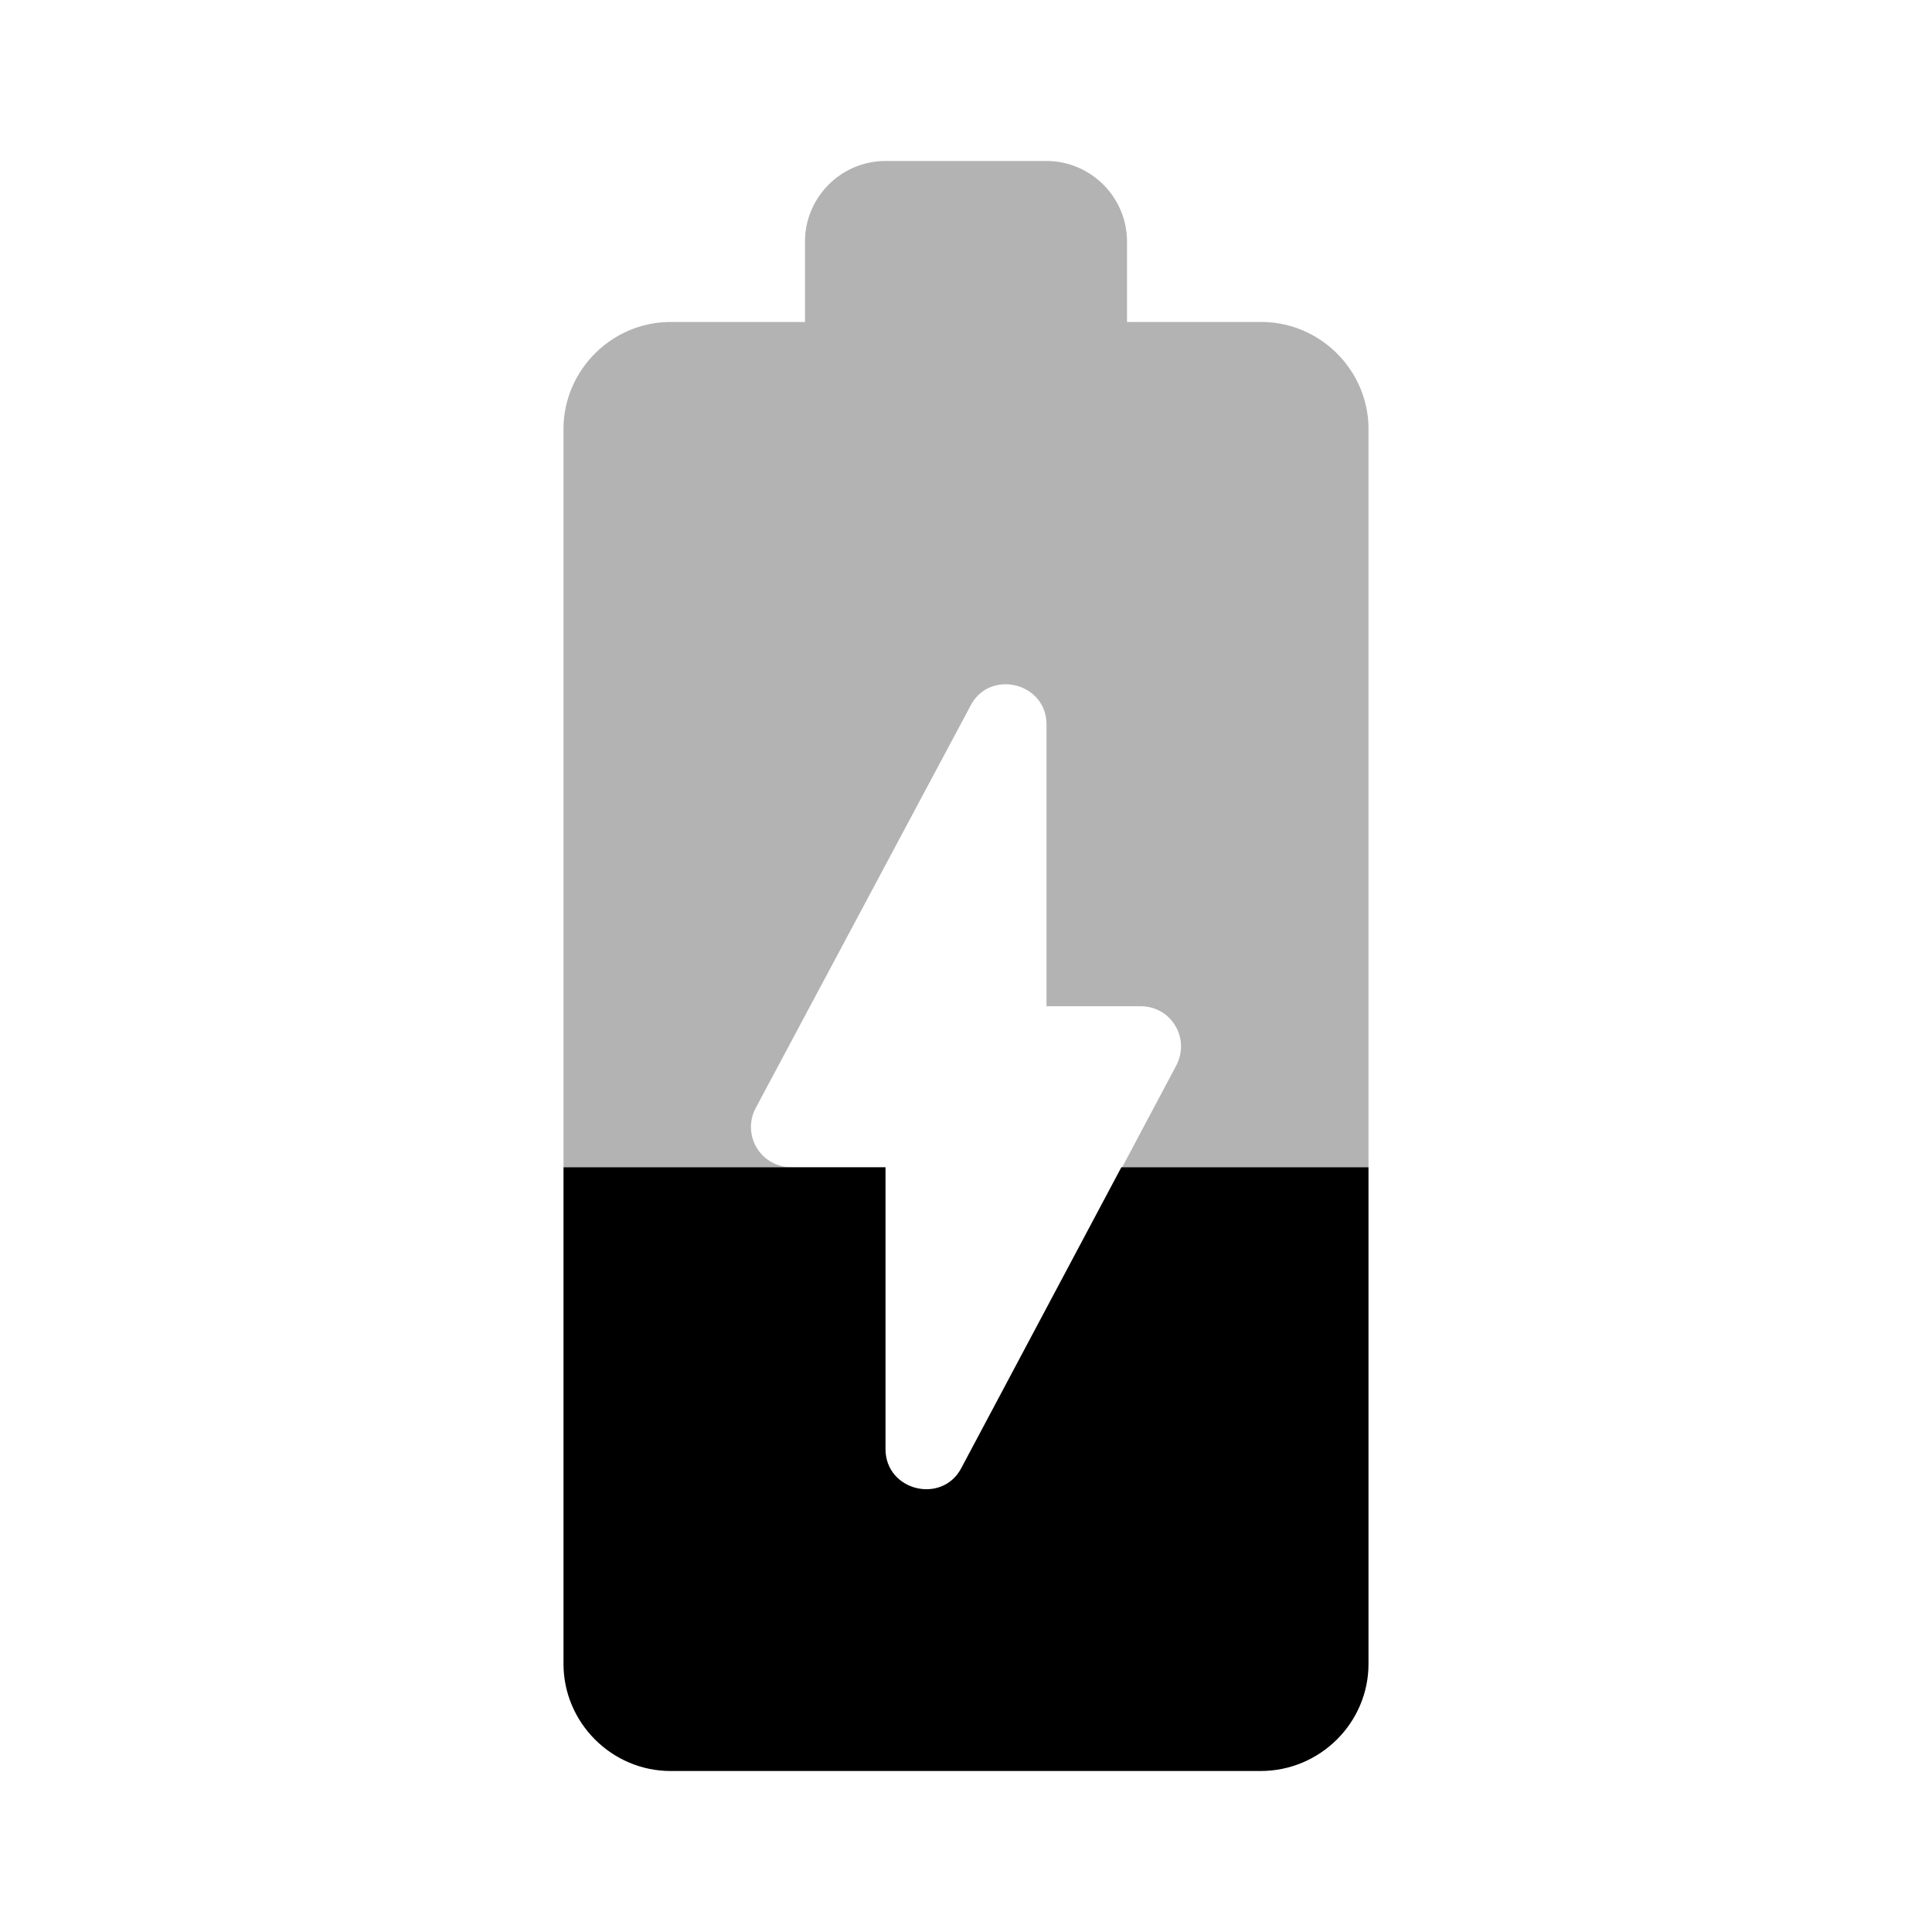
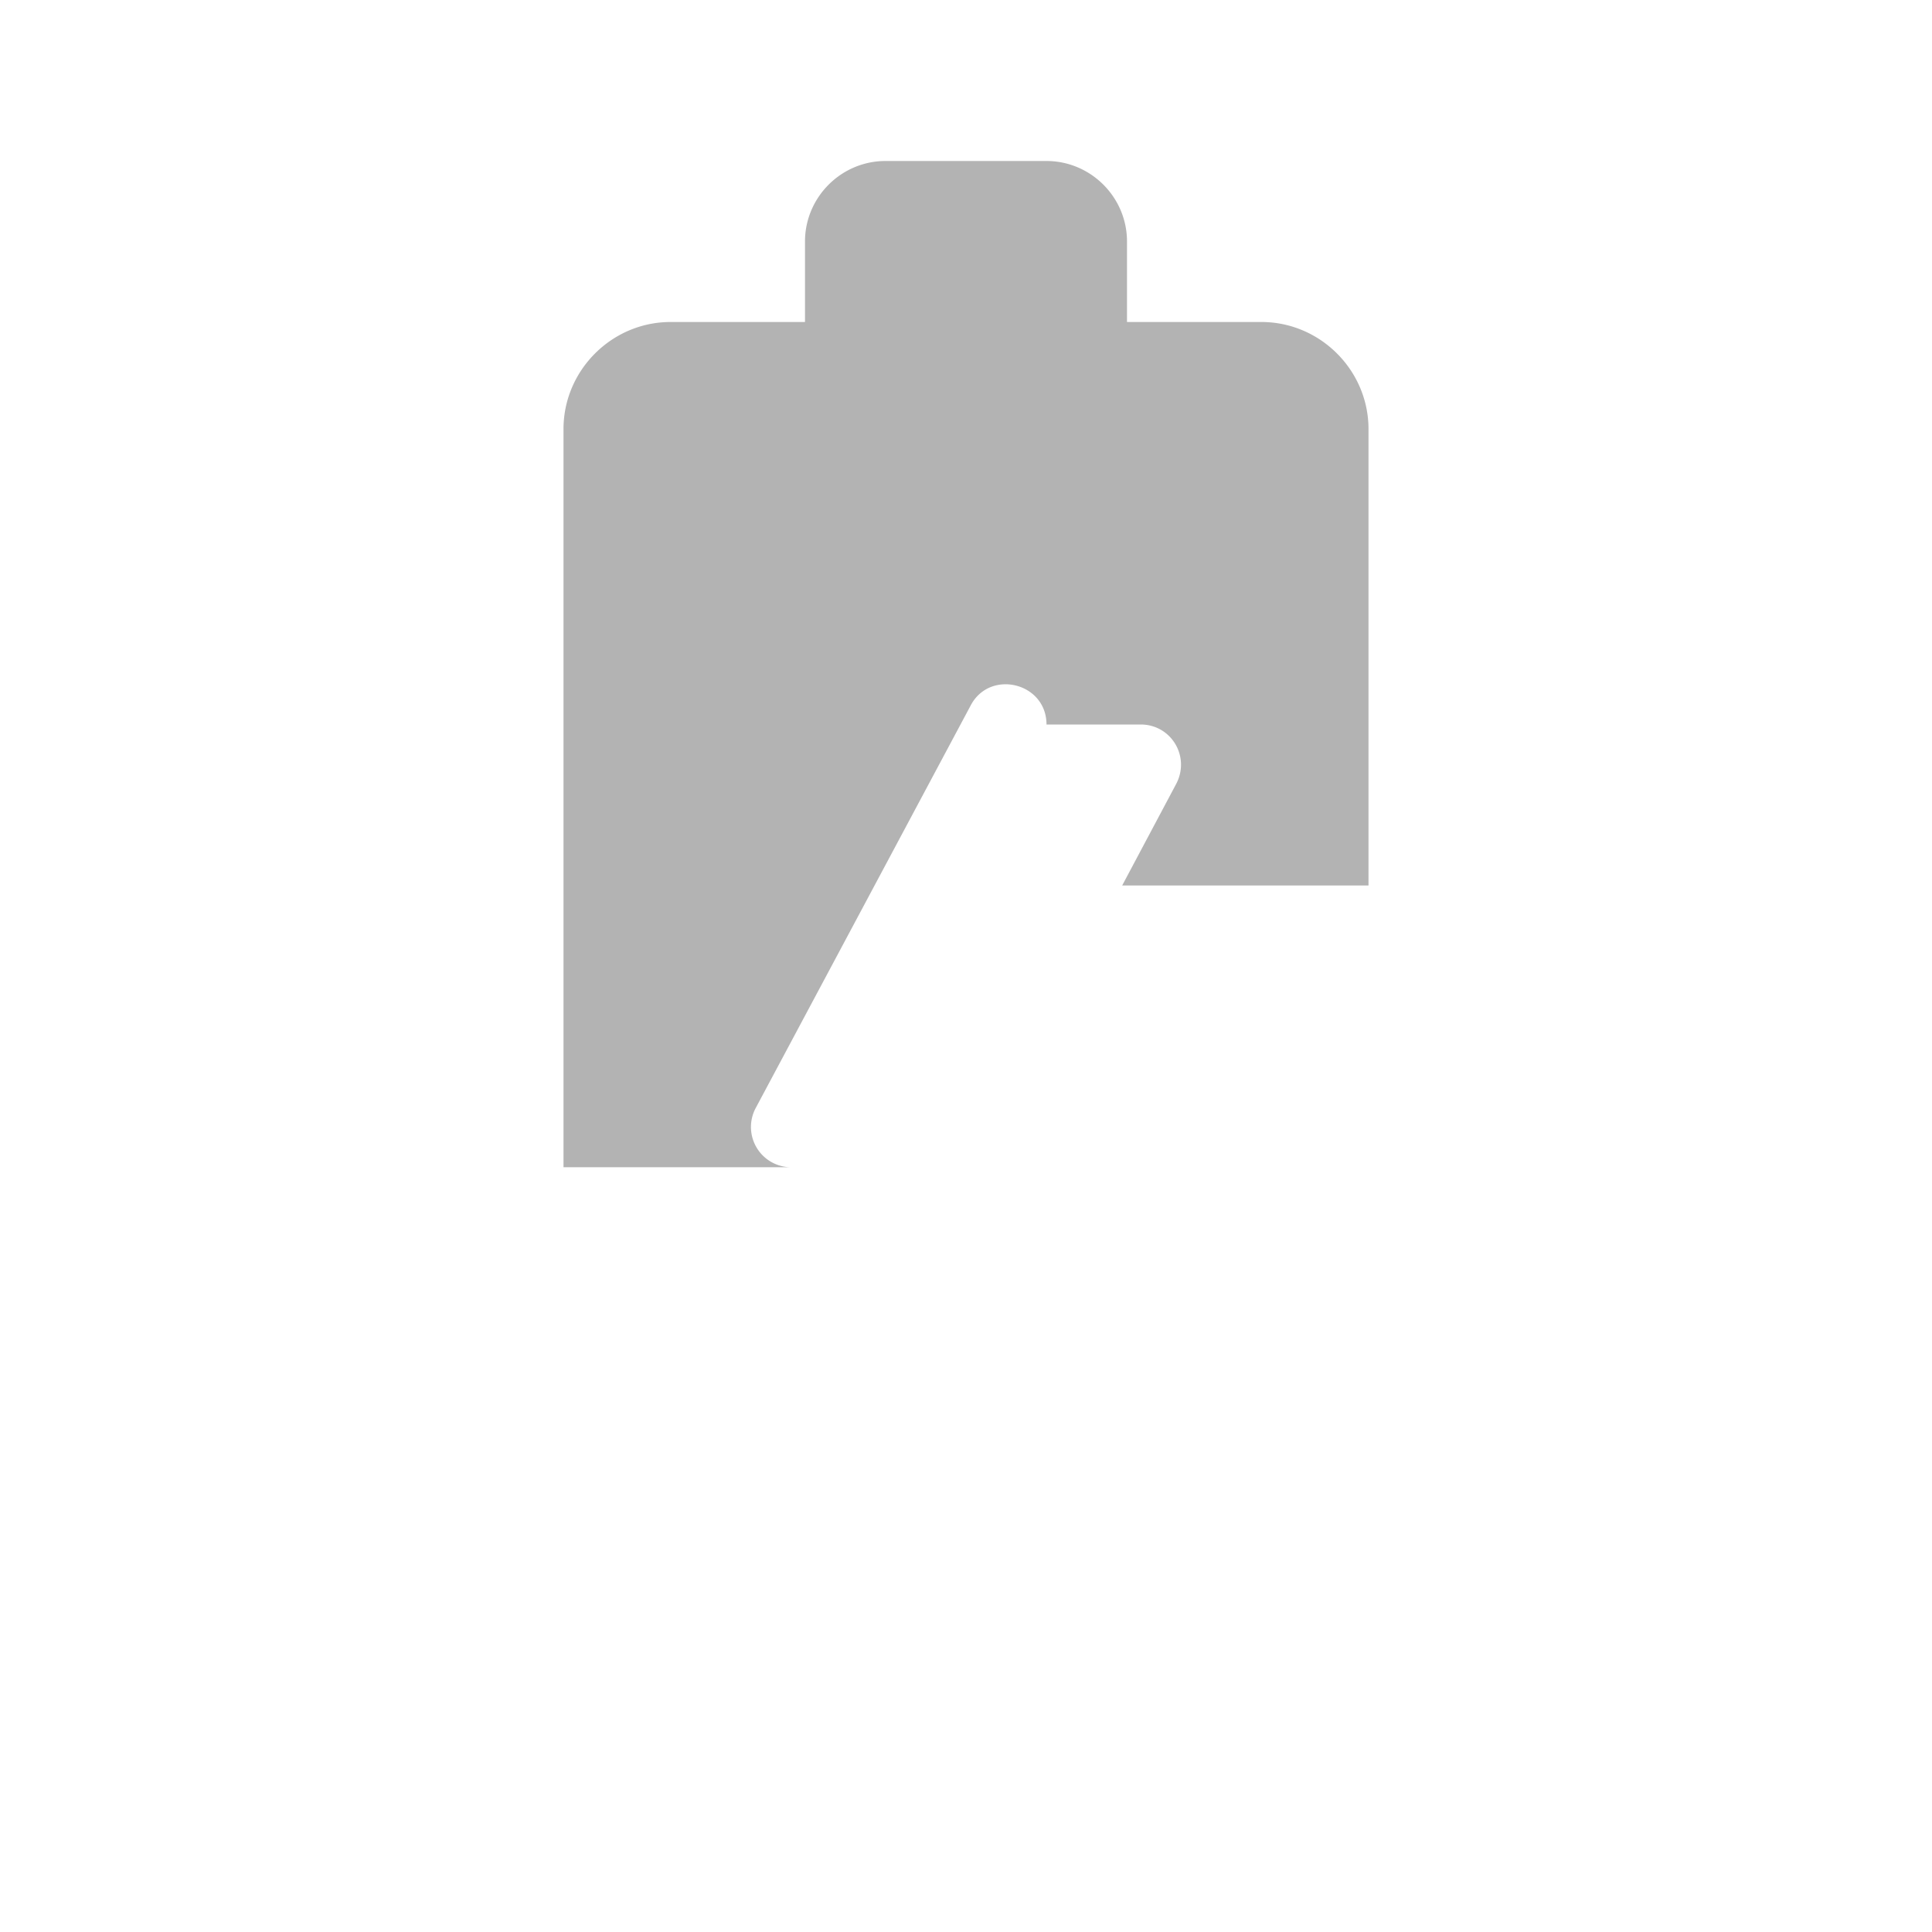
<svg xmlns="http://www.w3.org/2000/svg" width="24" height="24" viewBox="0 0 24 24">
-   <path fill-opacity=".3" d="M15.67 4H14V3c0-.55-.45-1-1-1h-2c-.55 0-1 .45-1 1v1H8.33C7.6 4 7 4.6 7 5.33v9.17h2.83a.5.5 0 0 1-.44-.74l2.67-5c.24-.45.94-.28.94.24v3.5h1.17c.38 0 .62.4.44.74l-.67 1.26H17V5.33C17 4.6 16.4 4 15.67 4z" />
-   <path d="M11.94 18.24c-.24.45-.94.28-.94-.24v-3.5H7v6.17C7 21.4 7.6 22 8.33 22h7.33c.74 0 1.34-.6 1.34-1.33V14.5h-3.07l-1.99 3.74z" />
+   <path fill-opacity=".3" d="M15.67 4H14V3c0-.55-.45-1-1-1h-2c-.55 0-1 .45-1 1v1H8.33C7.6 4 7 4.6 7 5.33v9.17h2.83a.5.5 0 0 1-.44-.74l2.67-5c.24-.45.94-.28.94.24h1.17c.38 0 .62.4.44.74l-.67 1.26H17V5.33C17 4.6 16.4 4 15.67 4z" />
</svg>